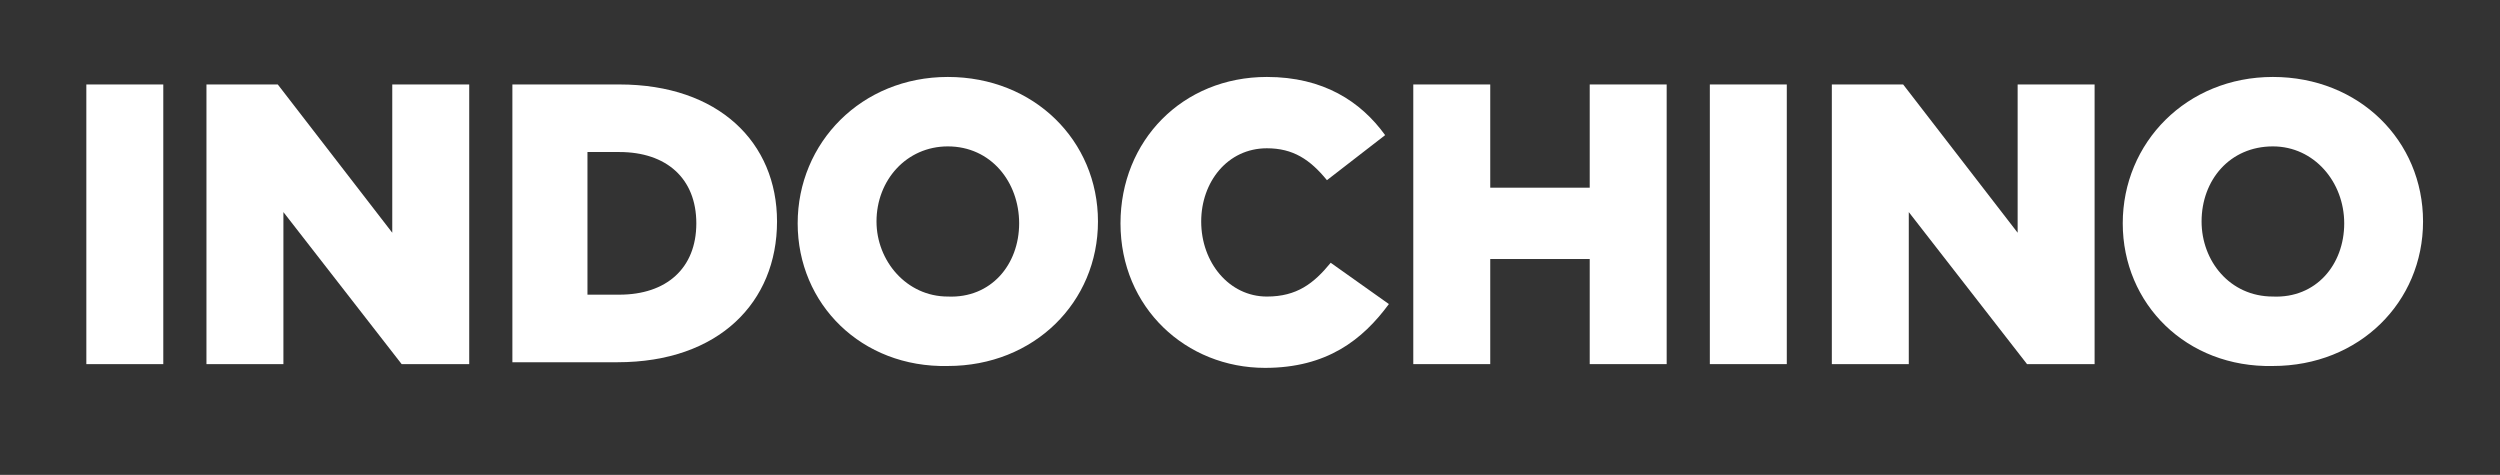
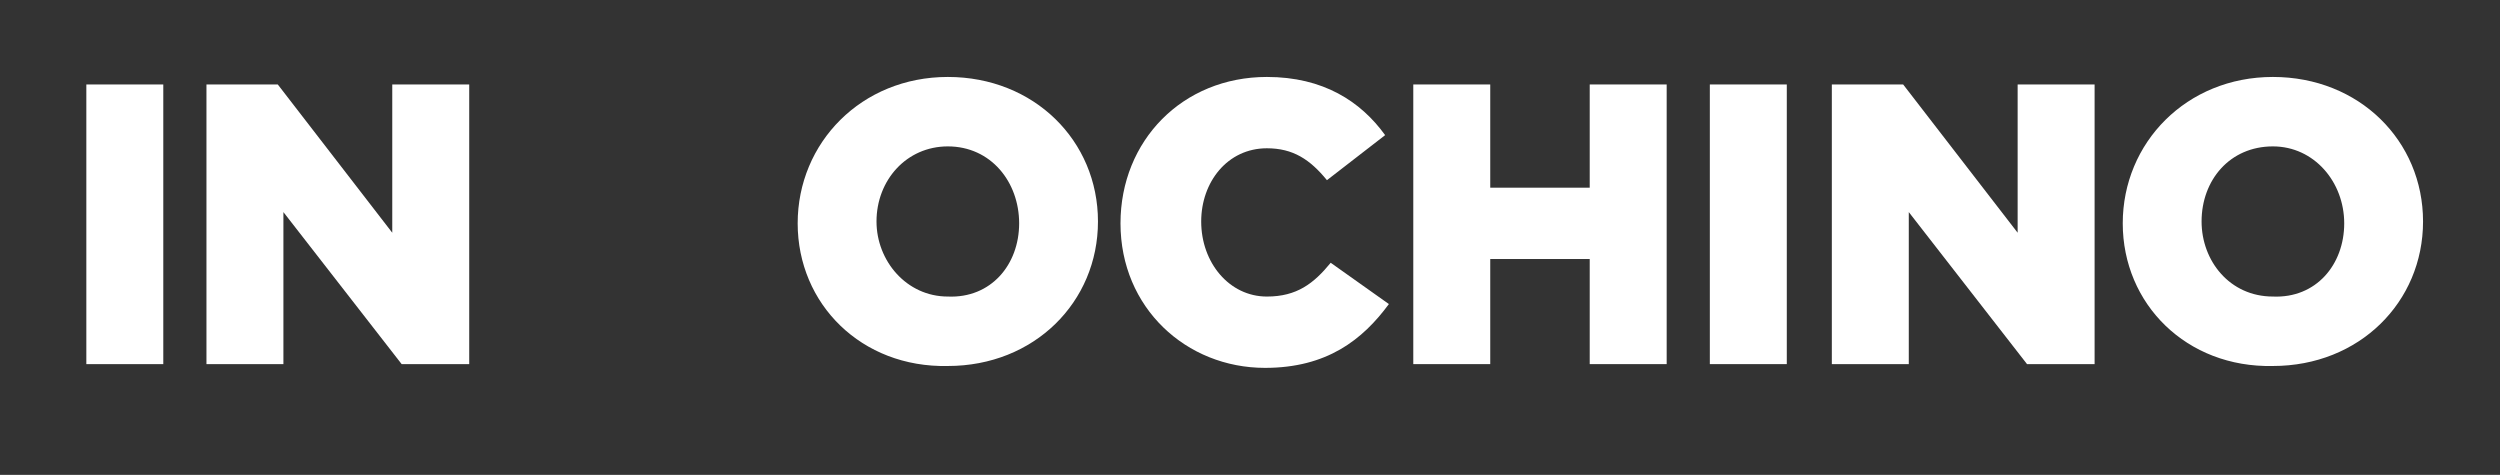
<svg xmlns="http://www.w3.org/2000/svg" version="1.1" id="art" x="0px" y="0px" viewBox="0 0 133.2 25.3" style="enable-background:new 0 0 133.2 25.3;" xml:space="preserve">
  <rect x="0" y="0" width="133.2" height="25.3" fill="#333333" stroke="none" />
  <style type="text/css">
	.st0{fill:#FFFFFF;}
</style>
  <g>
    <path class="st0" d="M4.6,4.5h4.1v14.9H4.6V4.5z" />
    <path class="st0" d="M11,4.5h3.8l6.1,7.9V4.5H25v14.9h-3.6l-6.3-8.1v8.1H11V4.5z" />
-     <path class="st0" d="M27.2,4.5H33c5.3,0,8.4,3.1,8.4,7.3v0c0,4.3-3.1,7.5-8.5,7.5h-5.6V4.5z M33,15.7c2.5,0,4.1-1.4,4.1-3.8v0   c0-2.4-1.6-3.8-4.1-3.8h-1.7v7.6H33z" />
    <path class="st0" d="M42.5,11.9L42.5,11.9c0-4.3,3.4-7.8,8-7.8c4.6,0,8,3.4,8,7.7v0c0,4.3-3.4,7.7-8,7.7   C45.9,19.6,42.5,16.2,42.5,11.9z M54.3,11.9L54.3,11.9c0-2.2-1.5-4.1-3.8-4.1c-2.2,0-3.8,1.8-3.8,4v0c0,2.1,1.6,4,3.8,4   C52.8,15.9,54.3,14.1,54.3,11.9z" />
    <path class="st0" d="M59.7,11.9L59.7,11.9c0-4.4,3.3-7.8,7.8-7.8c3,0,5,1.3,6.3,3.1l-3.1,2.4c-0.9-1.1-1.8-1.7-3.2-1.7   c-2.1,0-3.5,1.8-3.5,3.9v0c0,2.2,1.5,4,3.5,4c1.6,0,2.5-0.7,3.4-1.8l3.1,2.2c-1.4,1.9-3.3,3.4-6.6,3.4   C63.2,19.6,59.7,16.4,59.7,11.9z" />
    <path class="st0" d="M75.3,4.5h4.1V10h5.3V4.5h4.1v14.9h-4.1v-5.6h-5.3v5.6h-4.1V4.5z" />
    <path class="st0" d="M91.1,4.5h4.1v14.9h-4.1V4.5z" />
    <path class="st0" d="M97.6,4.5h3.8l6.1,7.9V4.5h4.1v14.9H108l-6.3-8.1v8.1h-4.1V4.5z" />
    <path class="st0" d="M113.1,11.9L113.1,11.9c0-4.3,3.4-7.8,8-7.8c4.6,0,8,3.4,8,7.7v0c0,4.3-3.4,7.7-8,7.7   C116.5,19.6,113.1,16.2,113.1,11.9z M124.9,11.9L124.9,11.9c0-2.2-1.6-4.1-3.8-4.1c-2.3,0-3.8,1.8-3.8,4v0c0,2.1,1.5,4,3.8,4   C123.4,15.9,124.9,14.1,124.9,11.9z" />
  </g>
</svg>